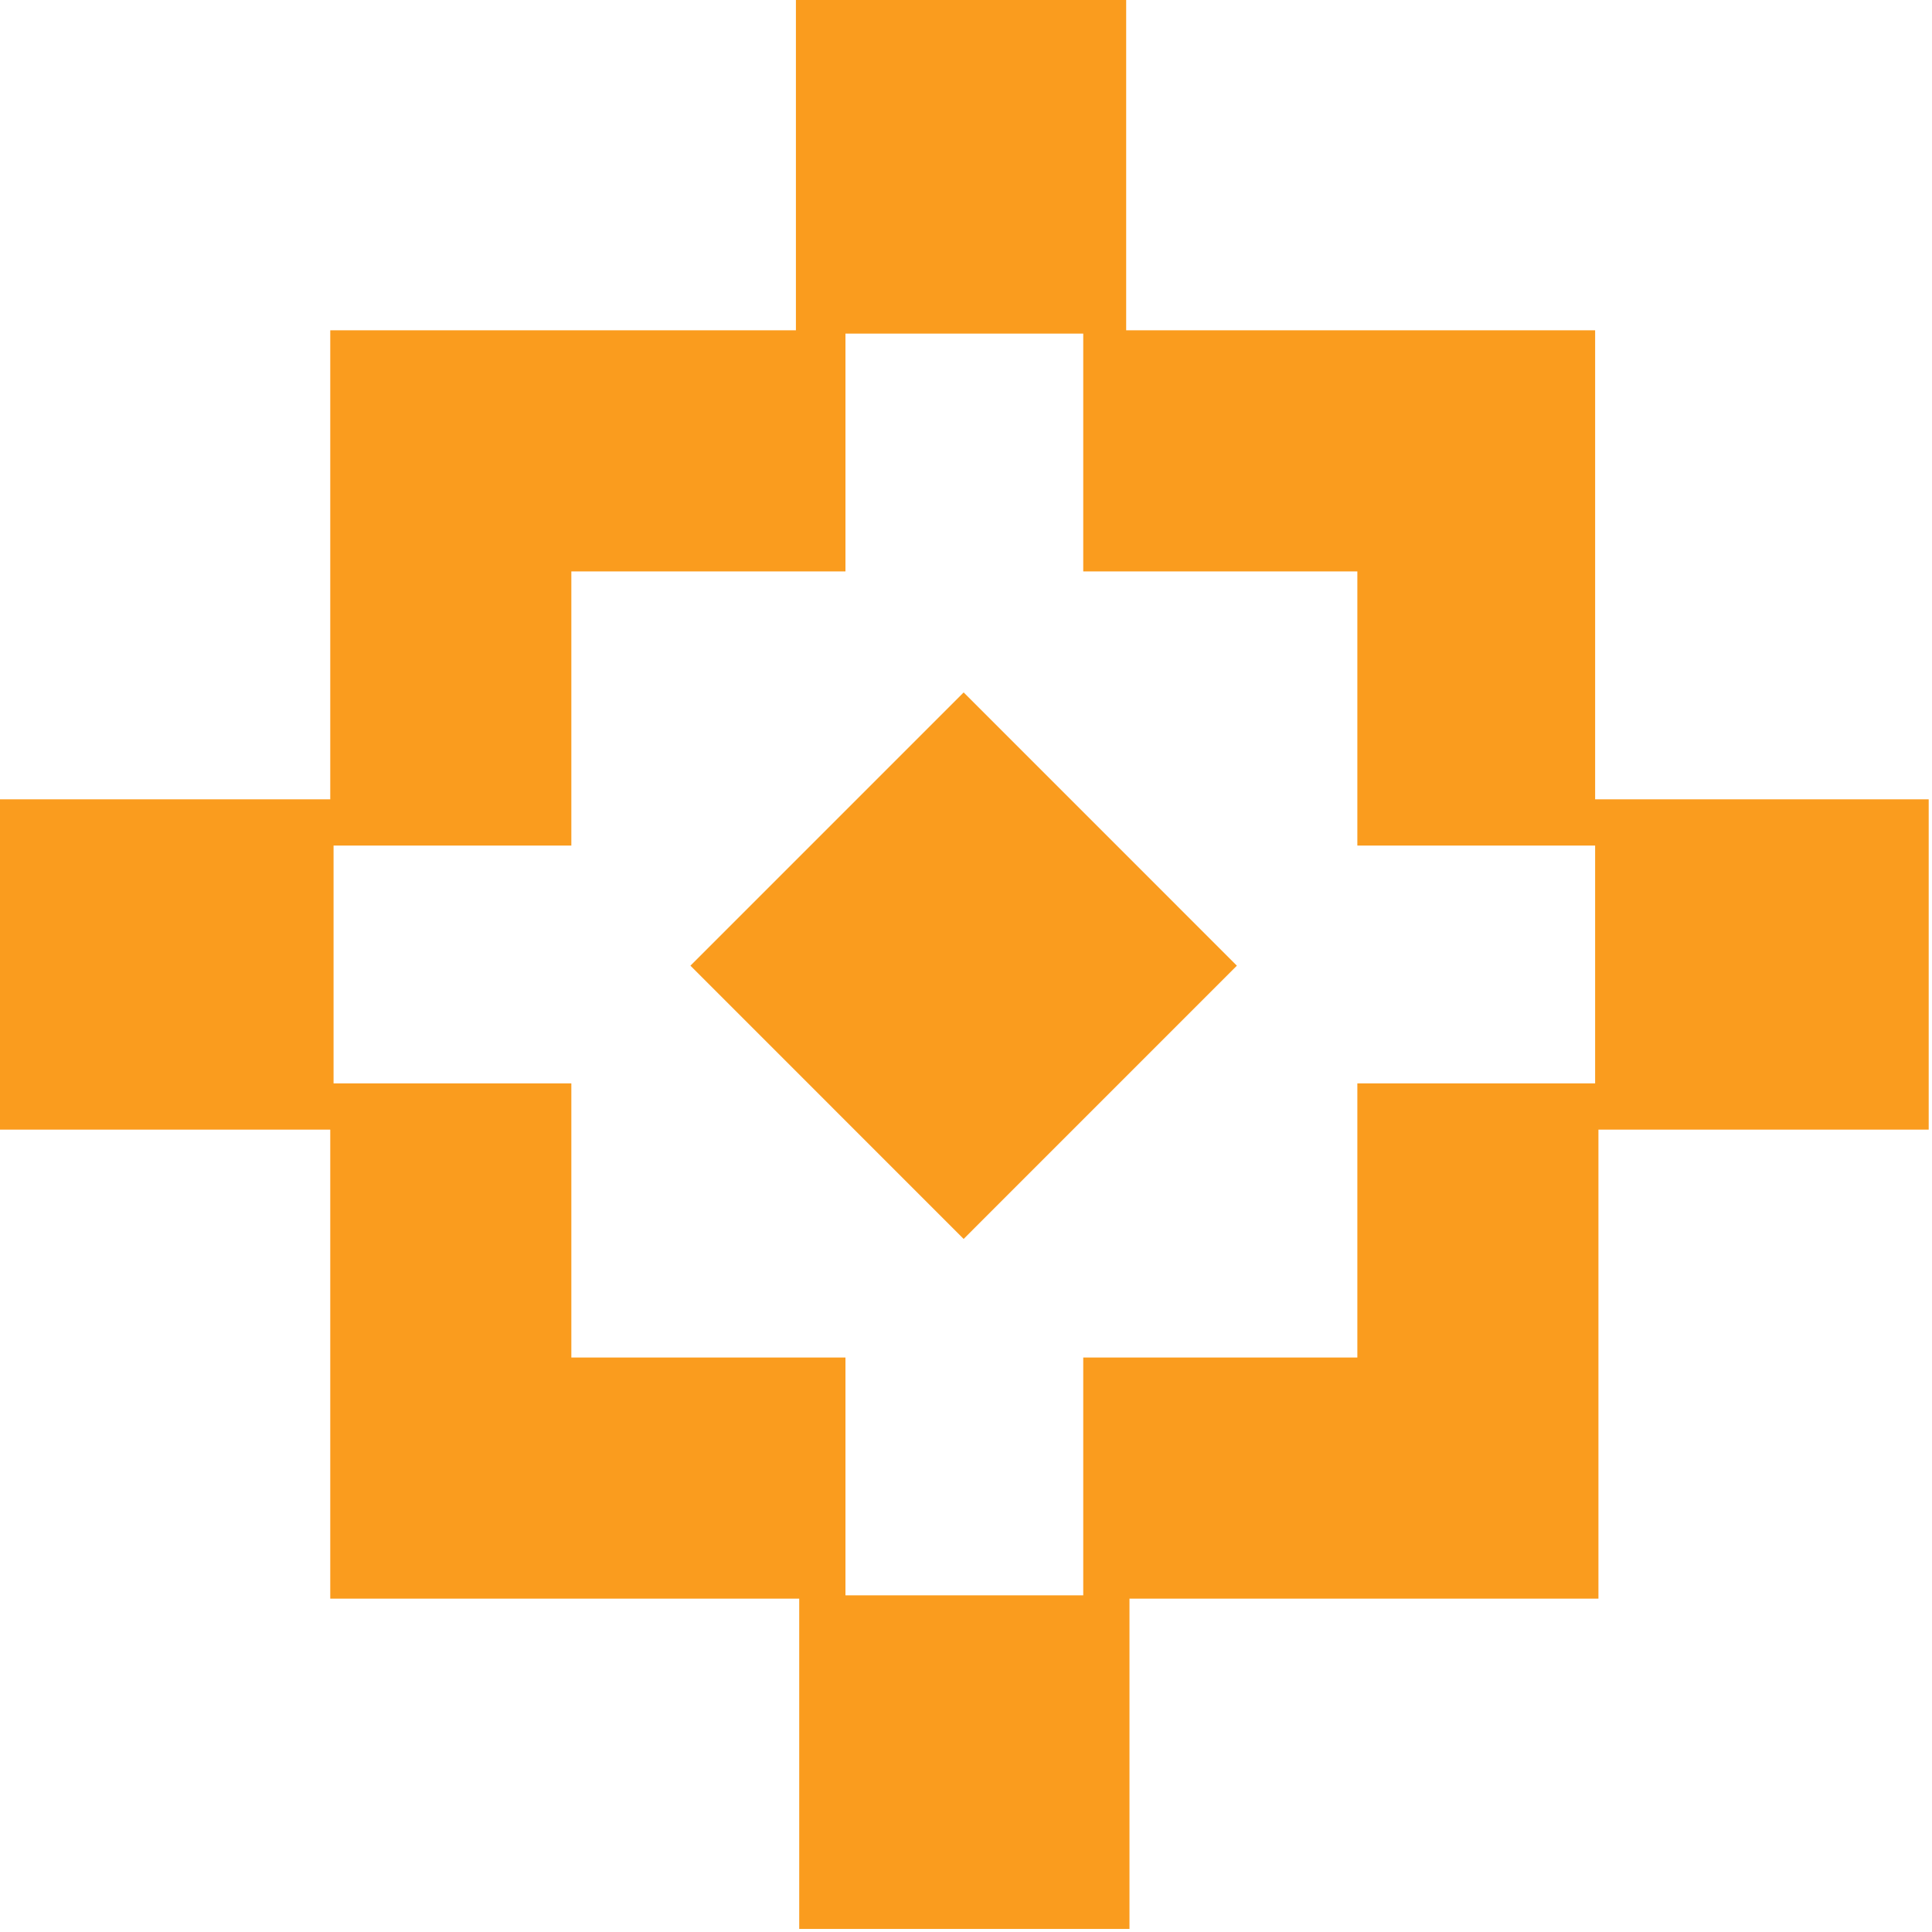
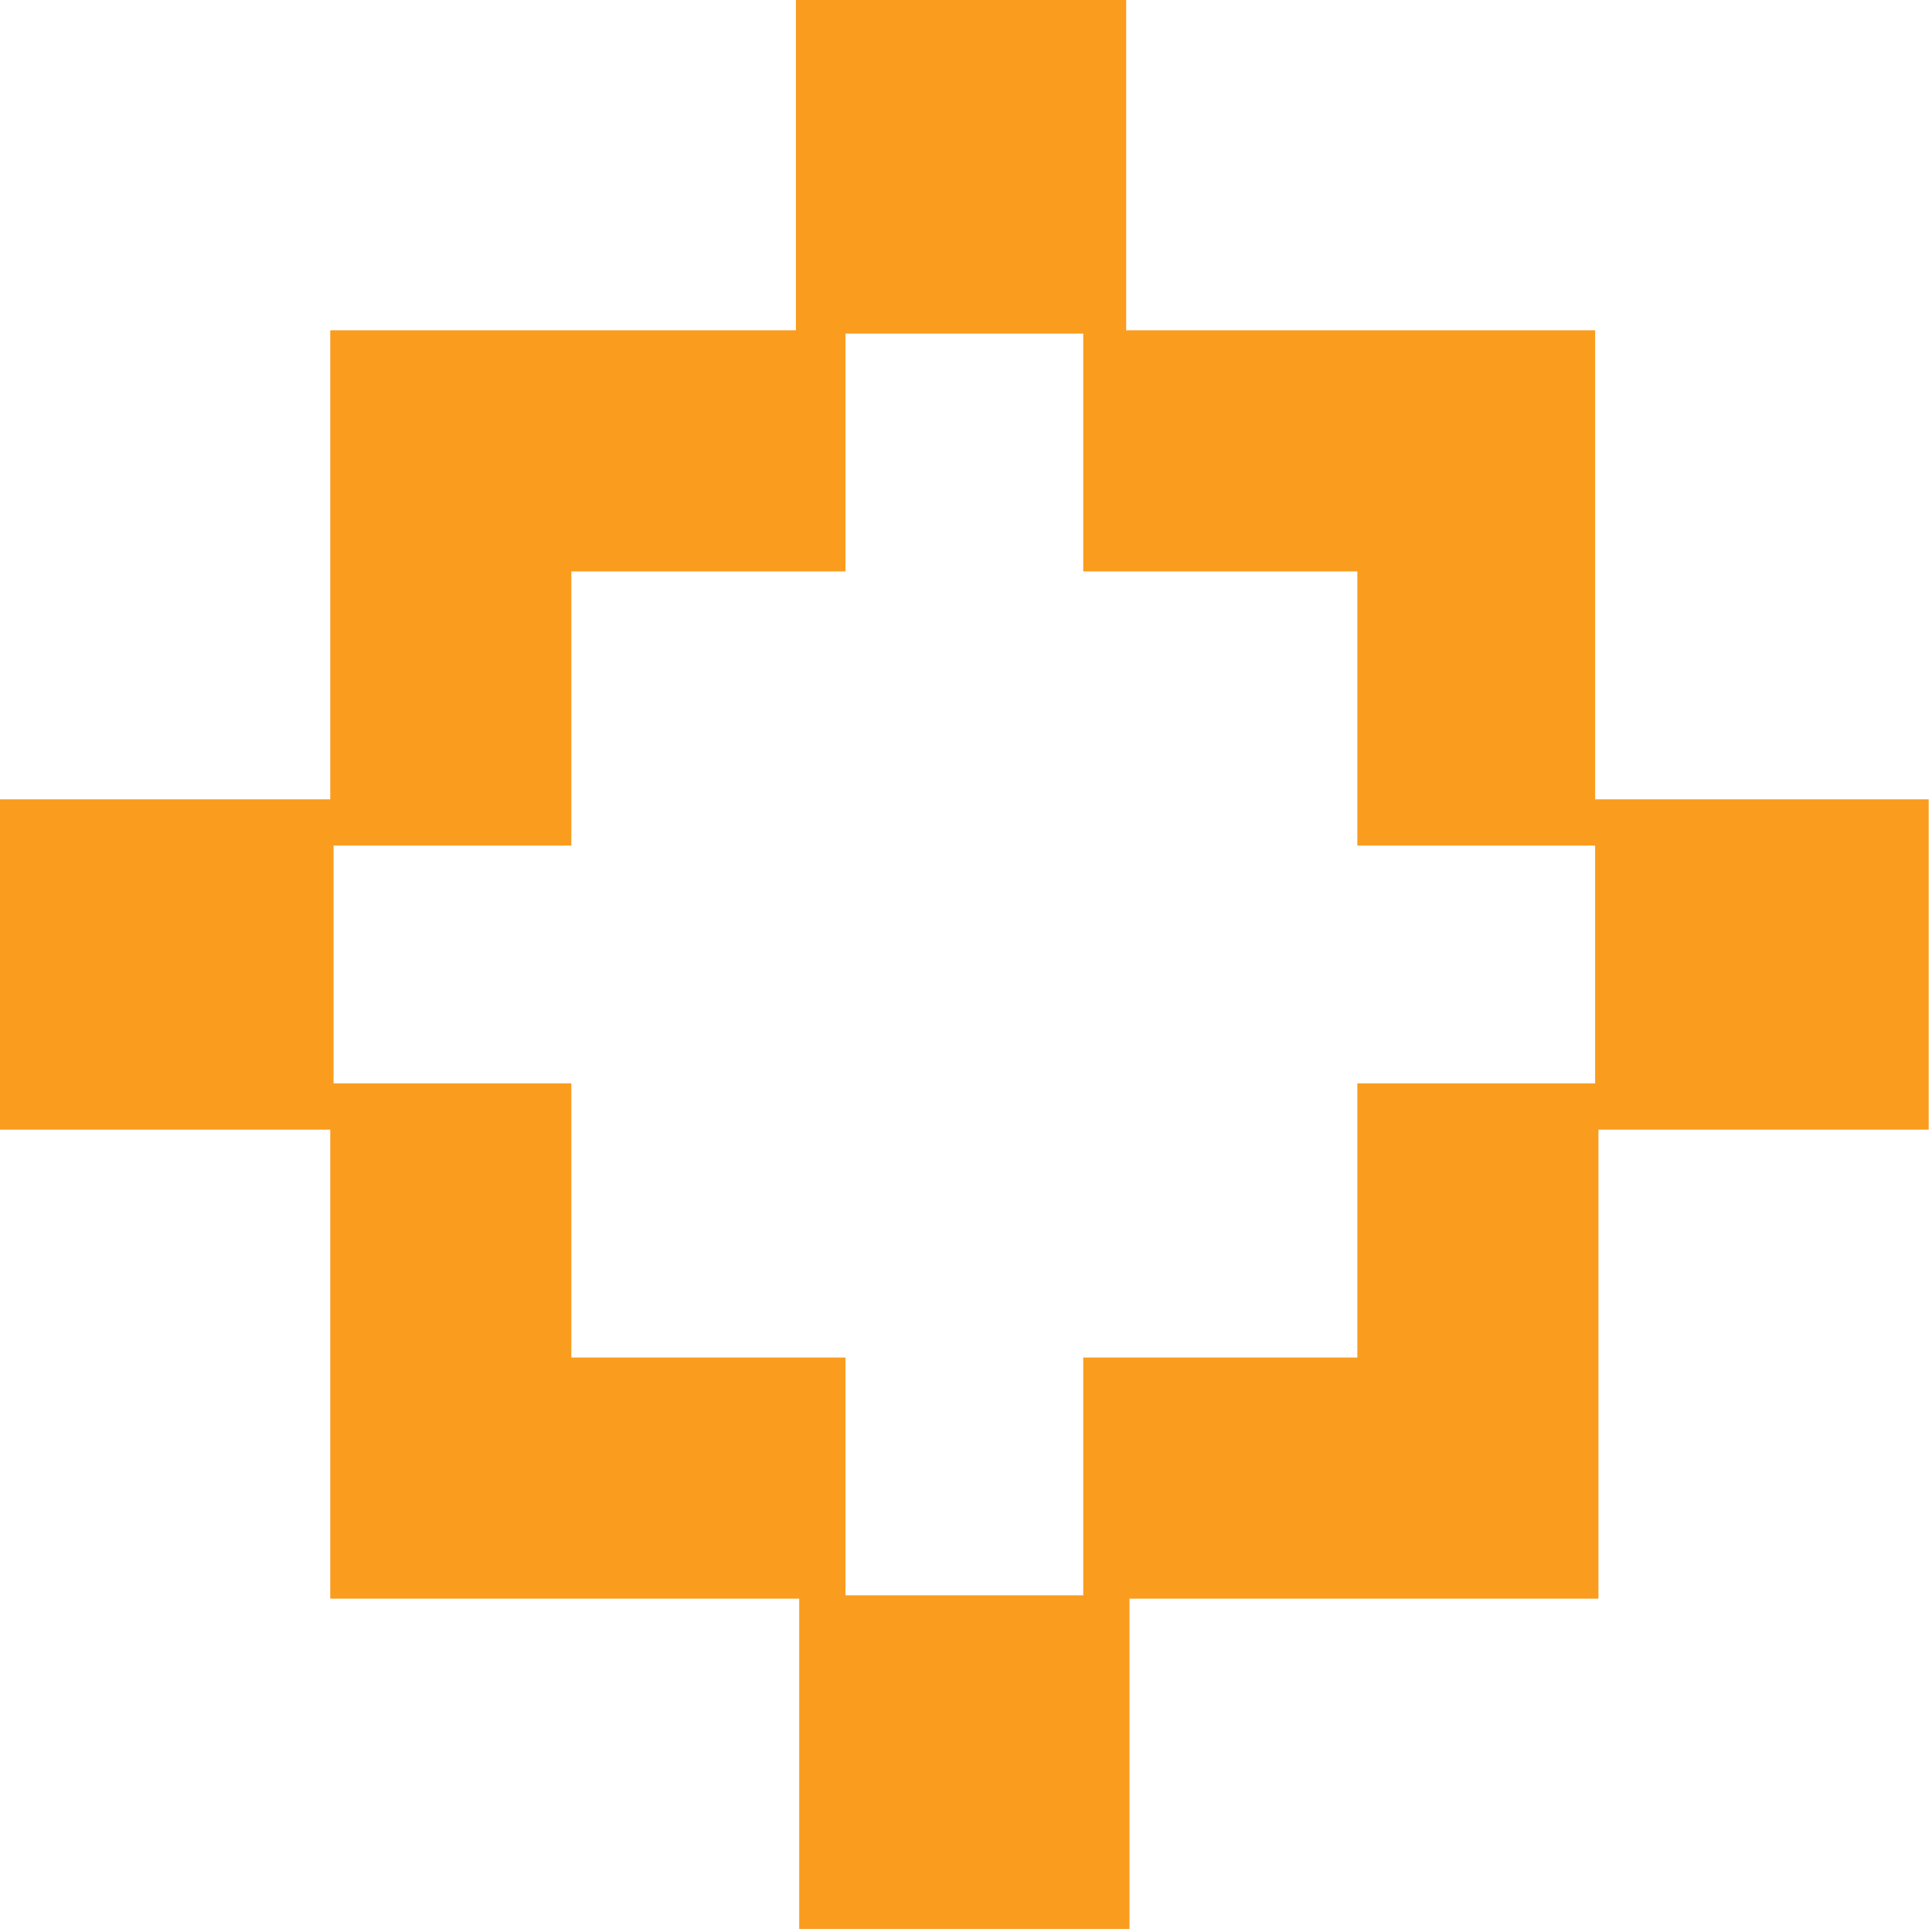
<svg xmlns="http://www.w3.org/2000/svg" width="482" height="482" viewBox="0 0 482 482" fill="none">
  <path d="M397.958 199.416V82.403H280.96V0H239.764H198.567V82.403H82.393V199.416H0V281.82H82.393V398.833H199.391V481.236H240.588H281.784V398.833H398.782V281.82H481.175V199.416H397.958ZM397.958 240.618V270.283H338.635V338.678H270.249V398.009H210.926V338.678H142.54V270.283H83.217V240.618V210.953H142.54V142.558H210.926V83.227H270.249V142.558H338.635V210.953H397.958V240.618Z" fill="#FA9C1E" />
-   <path d="M240.413 172.747L172.249 240.92L240.413 309.093L308.578 240.92L240.413 172.747Z" fill="#FA9C1E" />
</svg>